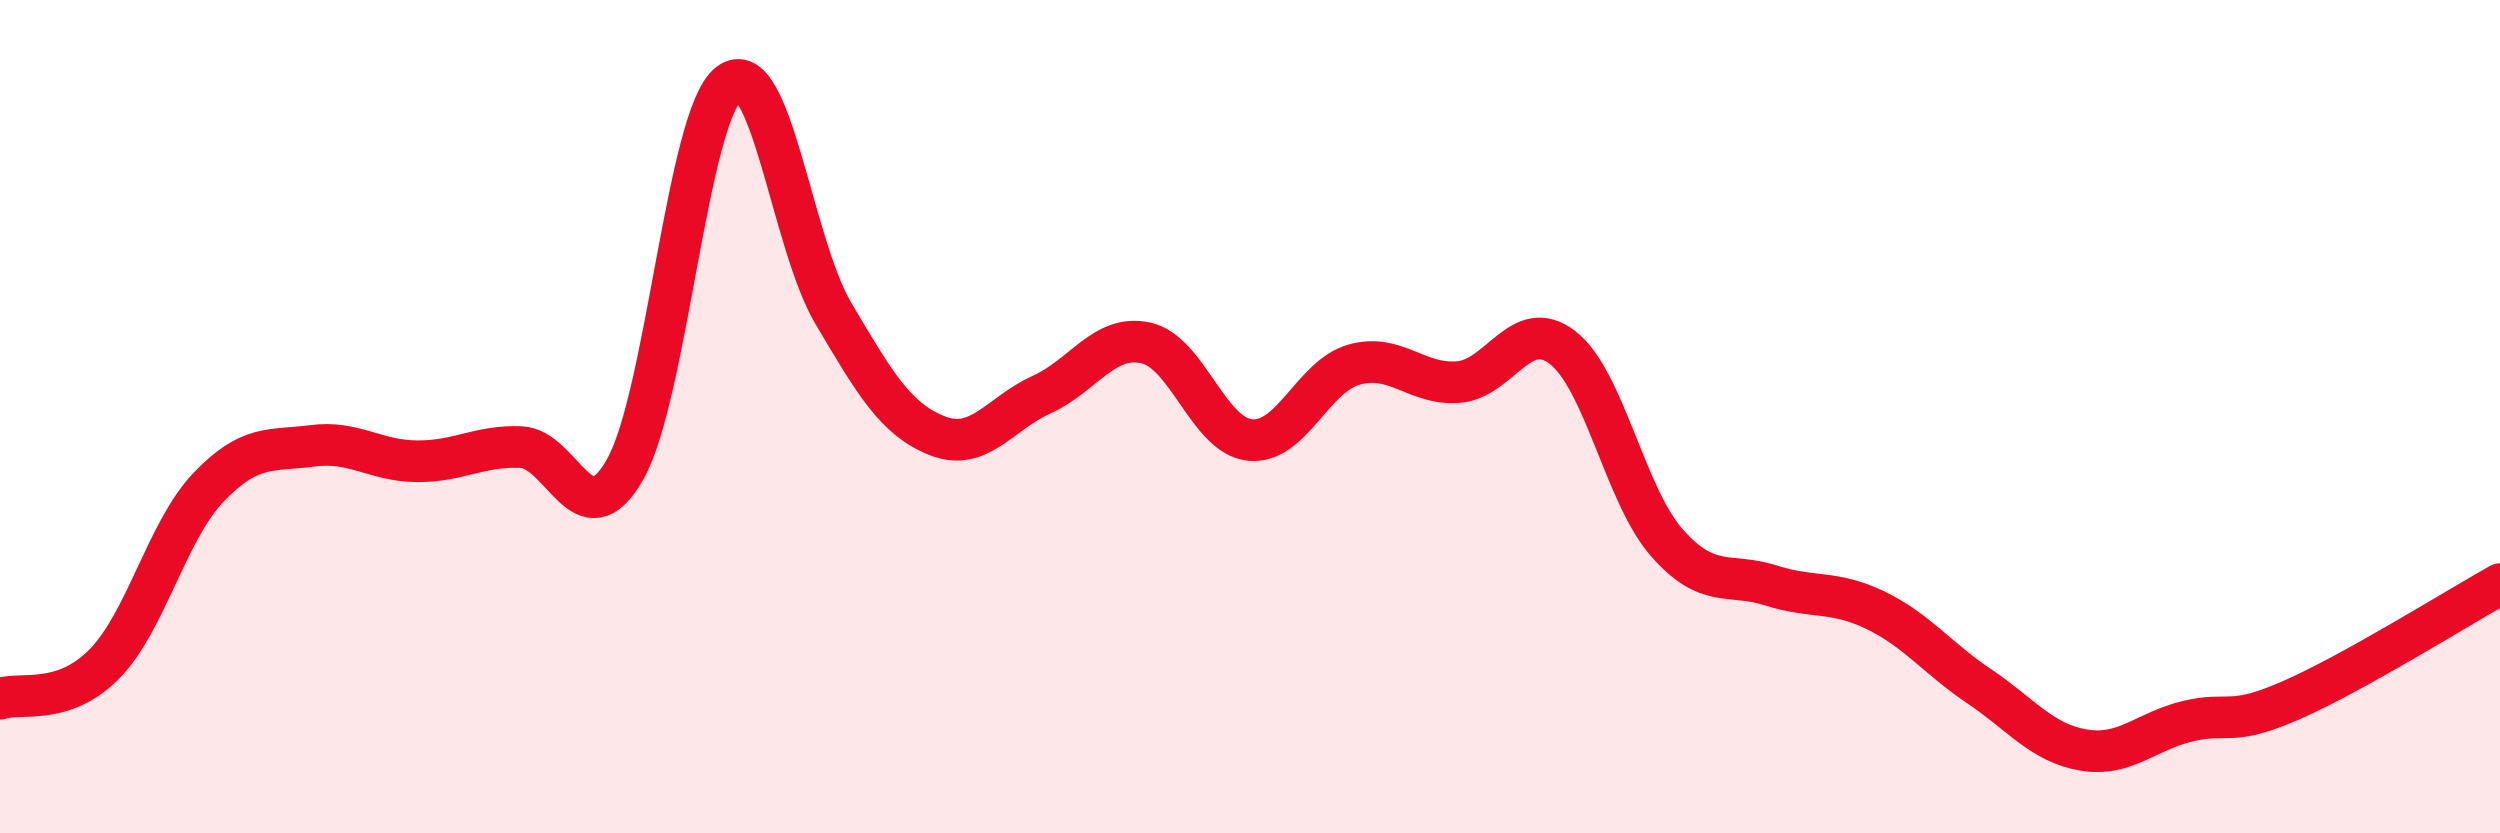
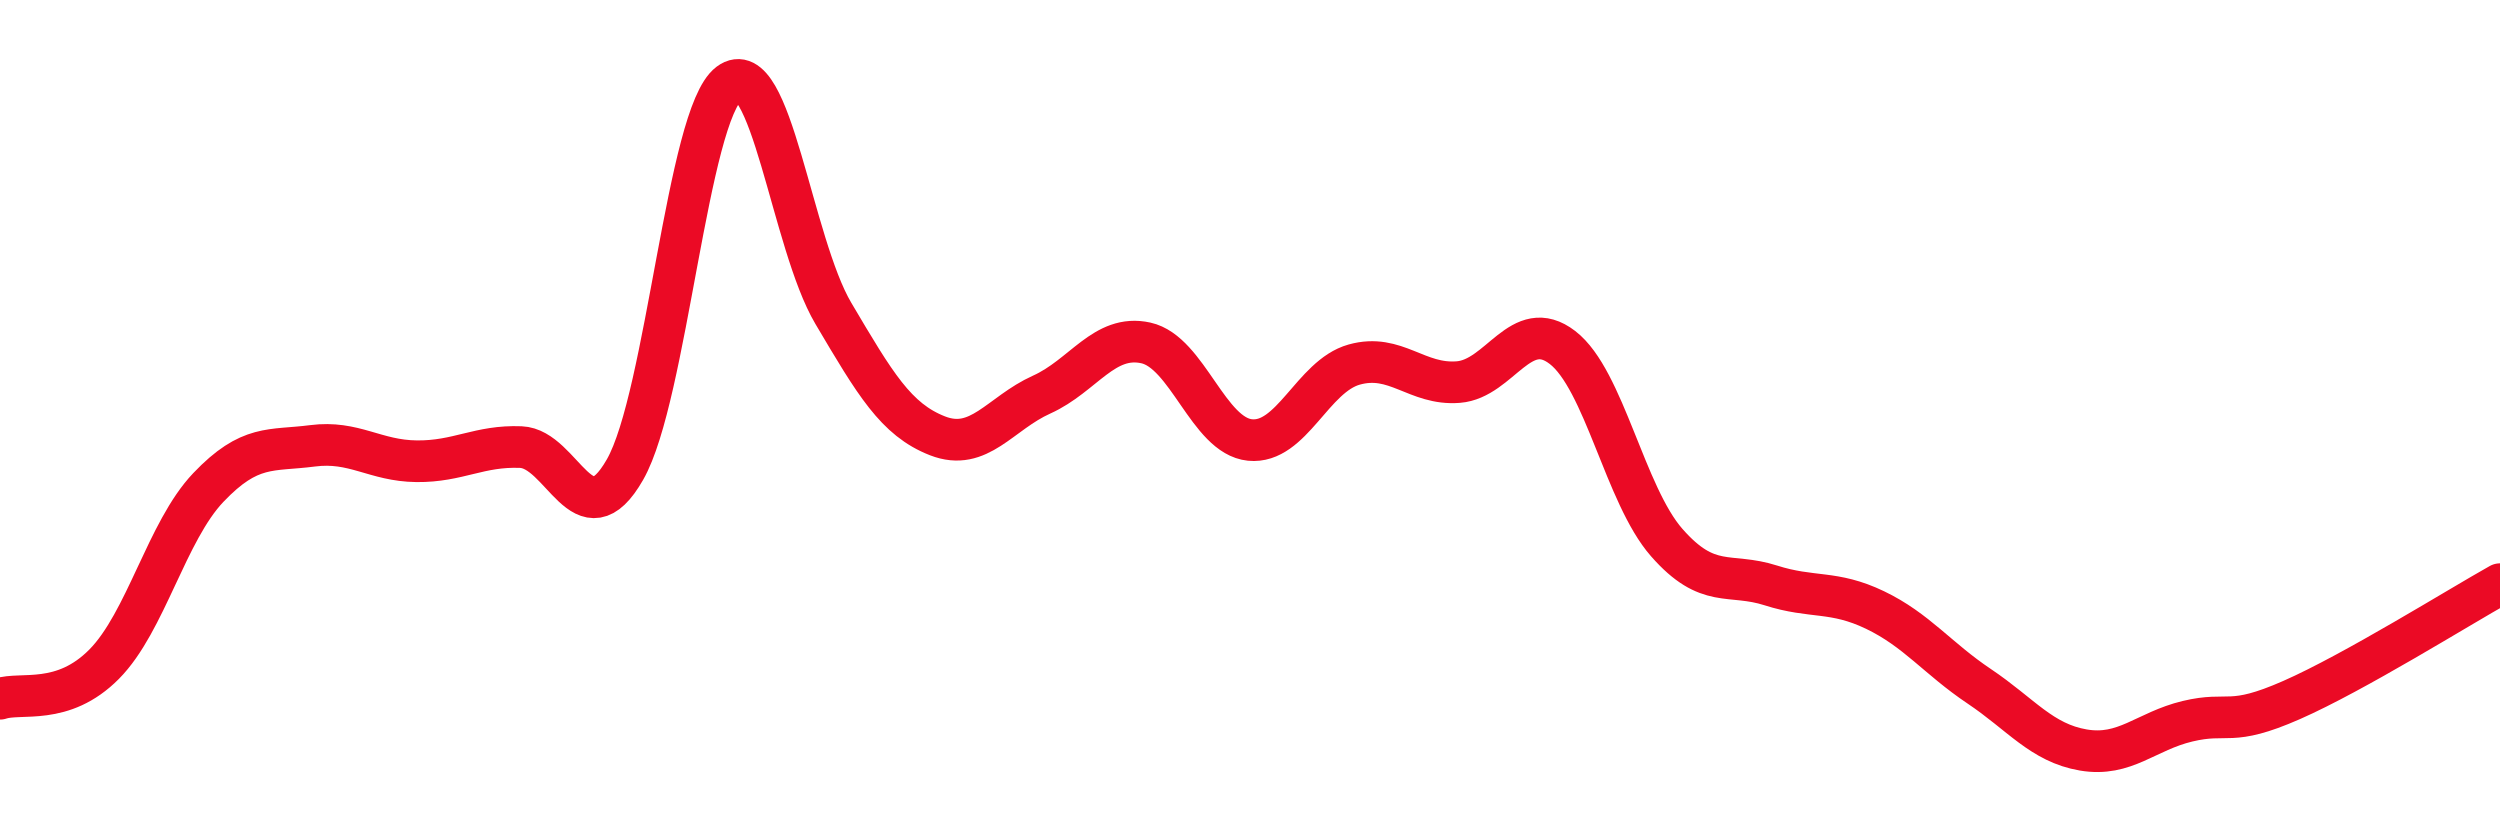
<svg xmlns="http://www.w3.org/2000/svg" width="60" height="20" viewBox="0 0 60 20">
-   <path d="M 0,16.77 C 0.5,16.6 1.5,16.95 2.5,15.94 C 3.5,14.93 4,12.75 5,11.7 C 6,10.65 6.5,10.83 7.5,10.7 C 8.5,10.57 9,11.06 10,11.07 C 11,11.08 11.5,10.69 12.5,10.73 C 13.5,10.77 14,13.02 15,11.27 C 16,9.52 16.5,2.75 17.5,2 C 18.5,1.25 19,5.83 20,7.52 C 21,9.21 21.5,10.07 22.5,10.46 C 23.5,10.85 24,9.92 25,9.47 C 26,9.02 26.5,8.01 27.5,8.23 C 28.5,8.45 29,10.46 30,10.56 C 31,10.66 31.5,9.03 32.5,8.75 C 33.5,8.47 34,9.25 35,9.17 C 36,9.09 36.5,7.57 37.5,8.34 C 38.5,9.11 39,11.88 40,13.02 C 41,14.16 41.5,13.73 42.5,14.05 C 43.5,14.37 44,14.16 45,14.64 C 46,15.12 46.5,15.8 47.5,16.47 C 48.5,17.14 49,17.83 50,18 C 51,18.17 51.5,17.55 52.5,17.31 C 53.5,17.07 53.5,17.46 55,16.8 C 56.5,16.14 59,14.58 60,14.02L60 20L0 20Z" fill="#EB0A25" opacity="0.1" stroke-linecap="round" stroke-linejoin="round" />
  <path d="M 0,16.77 C 0.5,16.6 1.5,16.95 2.5,15.94 C 3.5,14.93 4,12.75 5,11.7 C 6,10.65 6.5,10.83 7.5,10.7 C 8.5,10.57 9,11.06 10,11.07 C 11,11.08 11.5,10.69 12.5,10.73 C 13.5,10.77 14,13.02 15,11.27 C 16,9.52 16.5,2.75 17.5,2 C 18.5,1.25 19,5.83 20,7.52 C 21,9.21 21.5,10.07 22.5,10.46 C 23.5,10.85 24,9.92 25,9.47 C 26,9.02 26.5,8.01 27.5,8.23 C 28.5,8.45 29,10.46 30,10.56 C 31,10.66 31.5,9.03 32.5,8.75 C 33.5,8.47 34,9.25 35,9.17 C 36,9.09 36.5,7.57 37.5,8.34 C 38.5,9.11 39,11.88 40,13.02 C 41,14.16 41.5,13.73 42.5,14.05 C 43.5,14.37 44,14.16 45,14.64 C 46,15.12 46.5,15.8 47.5,16.47 C 48.5,17.14 49,17.83 50,18 C 51,18.17 51.5,17.55 52.5,17.31 C 53.5,17.07 53.5,17.46 55,16.8 C 56.5,16.14 59,14.58 60,14.02" stroke="#EB0A25" stroke-width="1" fill="none" stroke-linecap="round" stroke-linejoin="round" />
</svg>